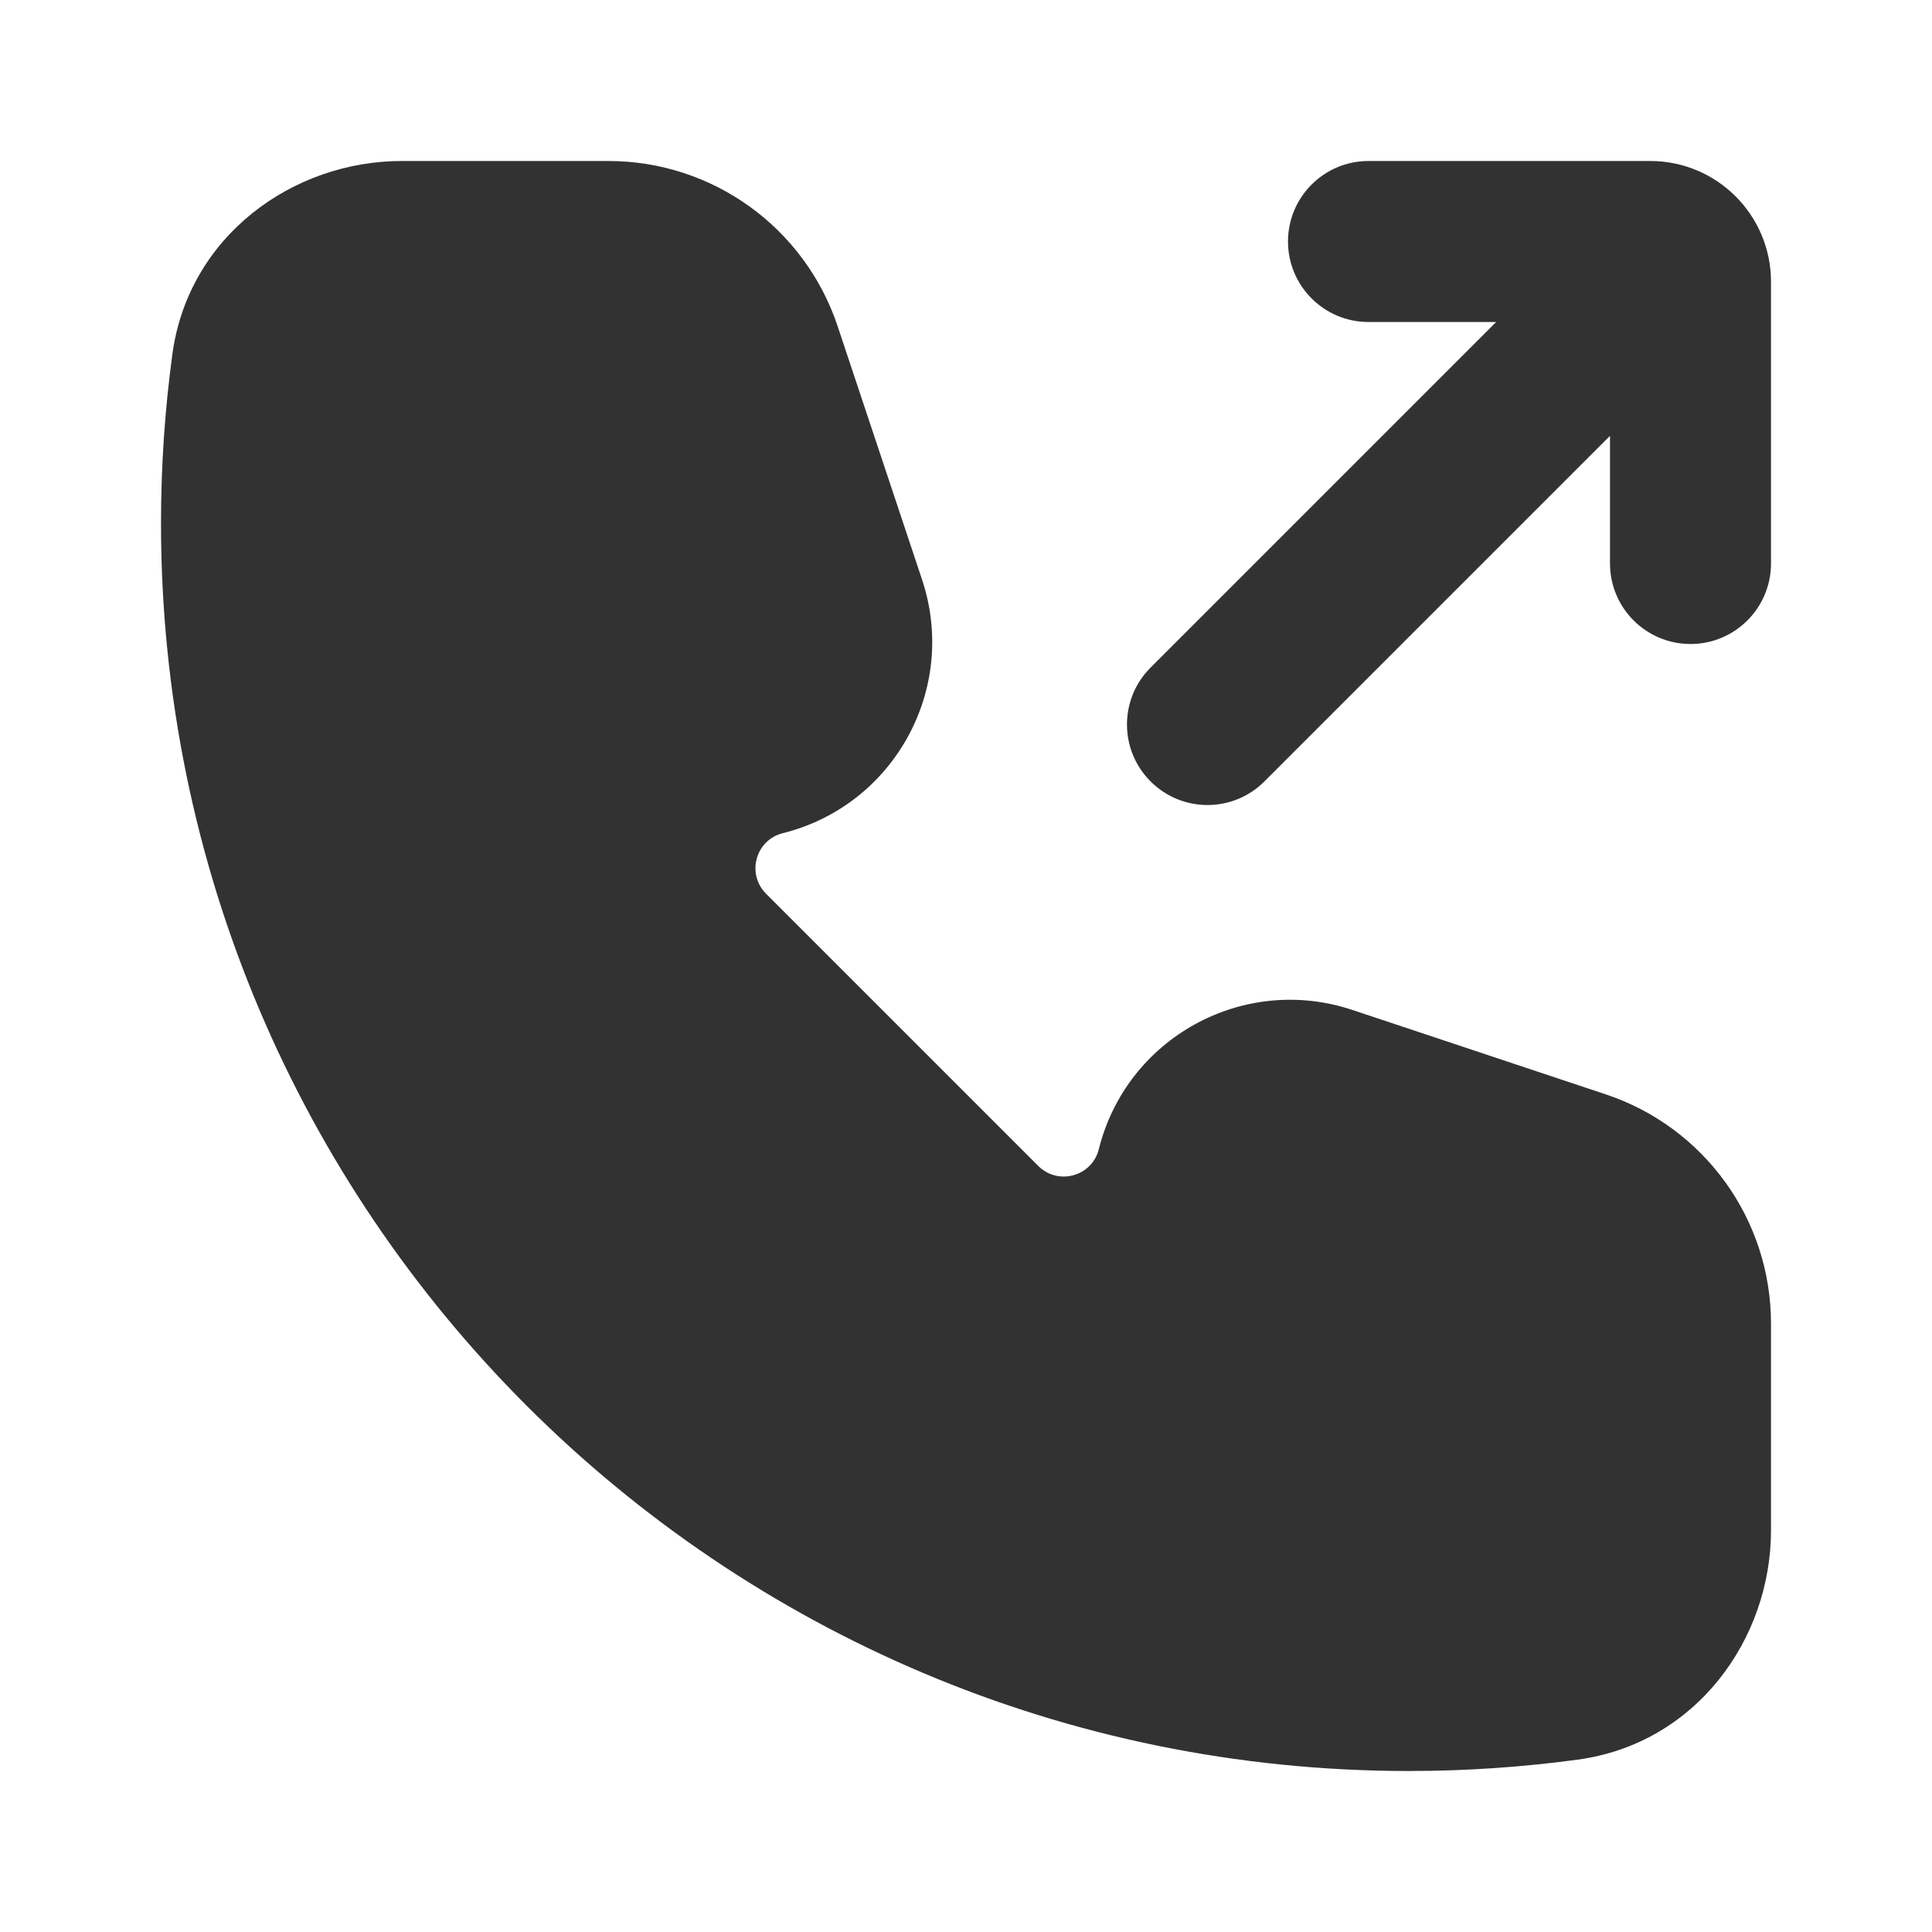
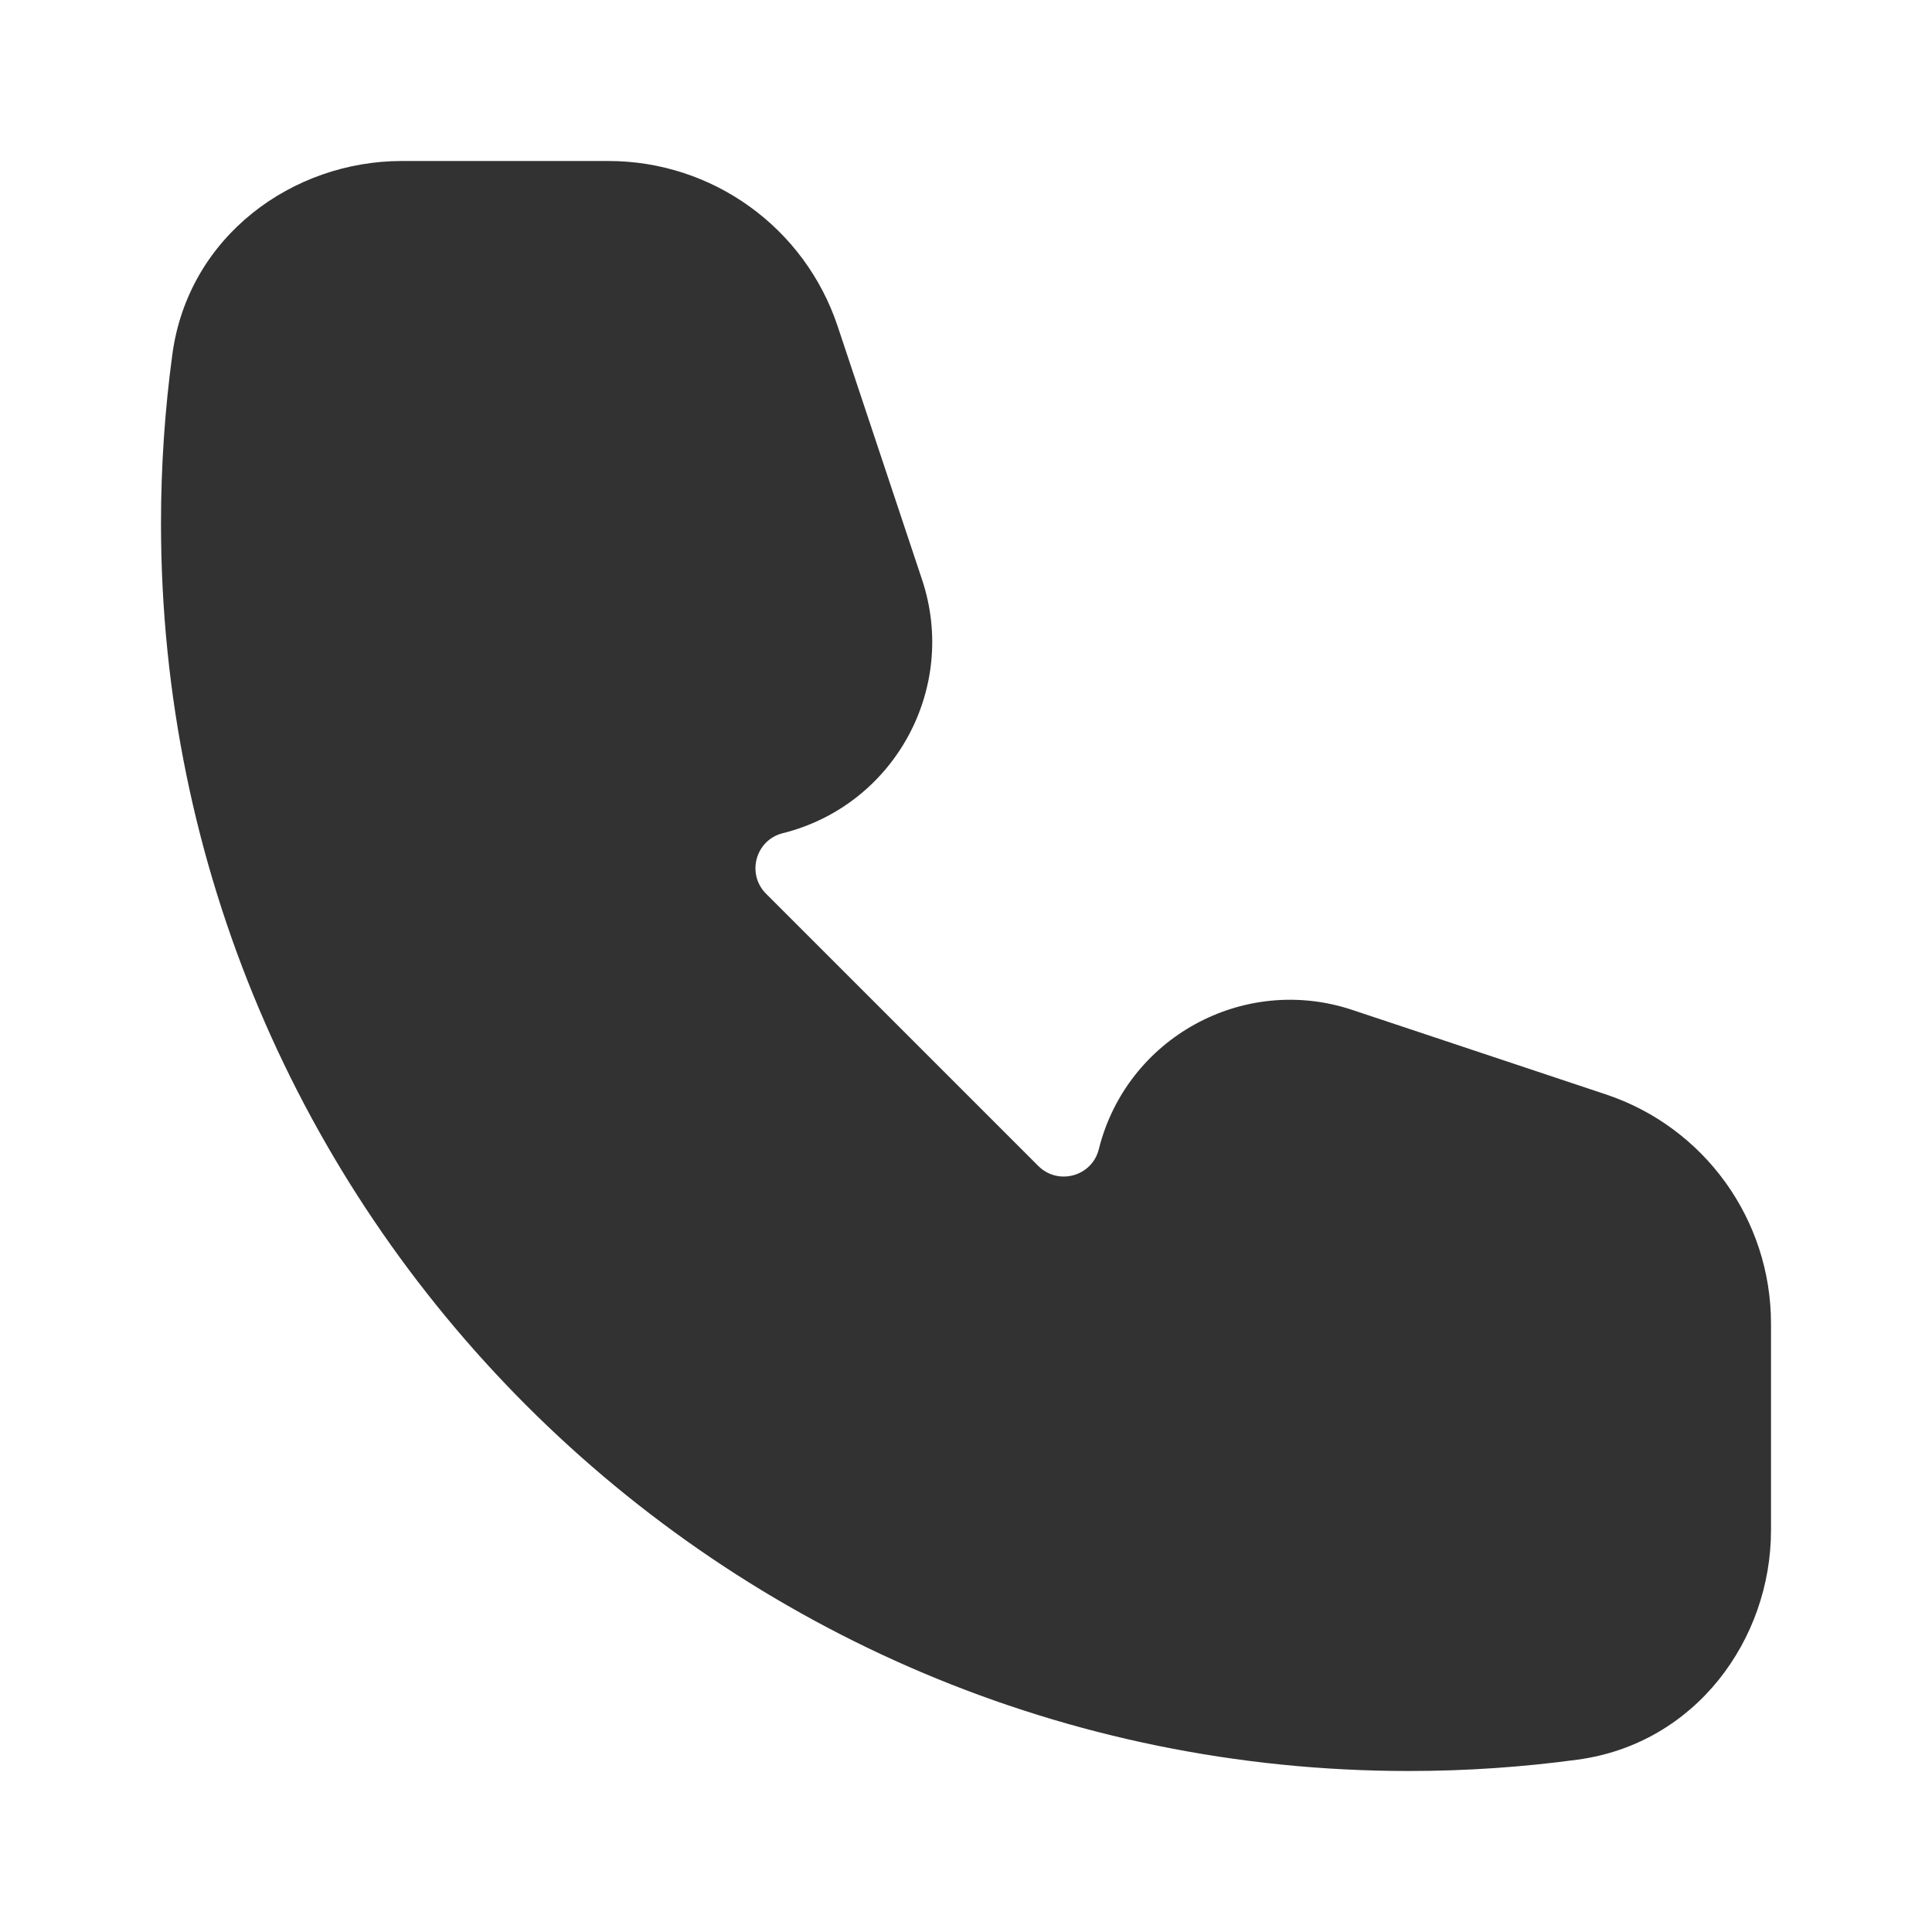
<svg xmlns="http://www.w3.org/2000/svg" width="800px" height="800px" viewBox="0 0 24 24" fill="none">
  <rect width="24" height="24" fill="white" />
  <path fill-rule="evenodd" clip-rule="evenodd" d="M2.141 4.402C2.34 2.93 3.64 2 4.99 2H7.558C8.85 2 9.996 2.826 10.405 4.051L11.454 7.2C11.905 8.553 11.109 10.004 9.725 10.35C9.386 10.434 9.27 10.855 9.516 11.102L12.898 14.484C13.145 14.73 13.566 14.614 13.65 14.275C13.996 12.891 15.447 12.095 16.8 12.546L19.949 13.595C21.174 14.004 22 15.15 22 16.442V19.01C22 20.36 21.07 21.66 19.598 21.859C18.911 21.952 18.211 22 17.5 22C8.94 22 2 15.06 2 6.5C2 5.789 2.048 5.089 2.141 4.402Z" fill="#323232" />
-   <path d="M20 7C20 7.552 20.448 8 21 8C21.552 8 22 7.552 22 7L22 3.5C22 2.672 21.328 2 20.5 2H17C16.448 2 16 2.448 16 3C16 3.552 16.448 4 17 4L18.586 4L14.293 8.293C13.902 8.683 13.902 9.317 14.293 9.707C14.683 10.098 15.317 10.098 15.707 9.707L20 5.414L20 7Z" fill="#323232" />
</svg>